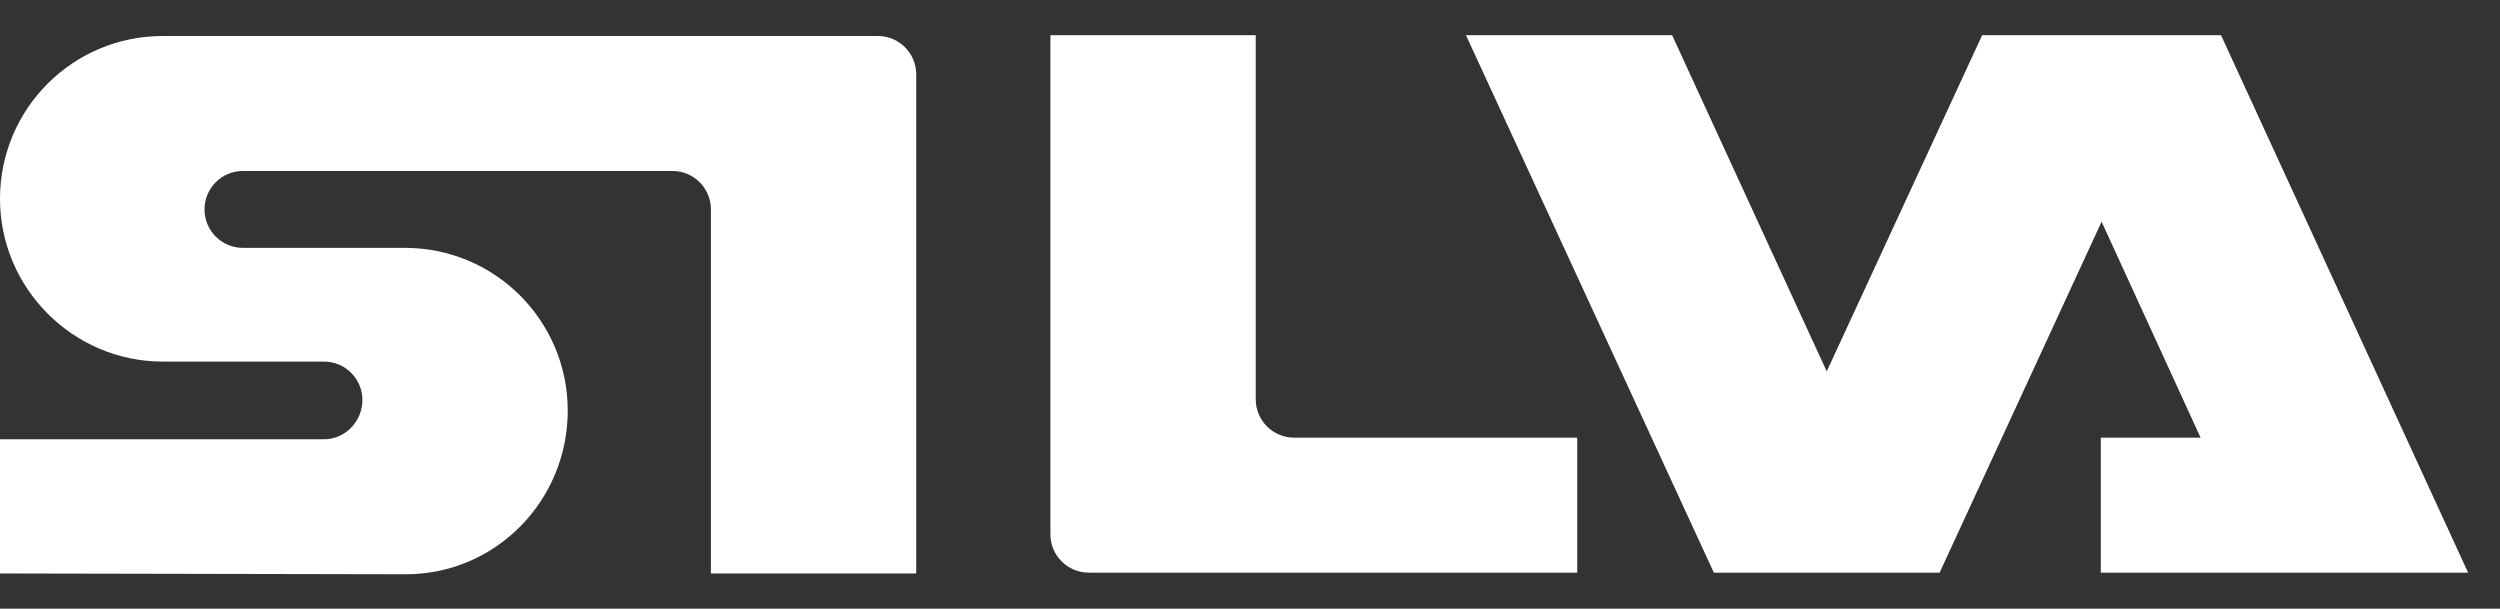
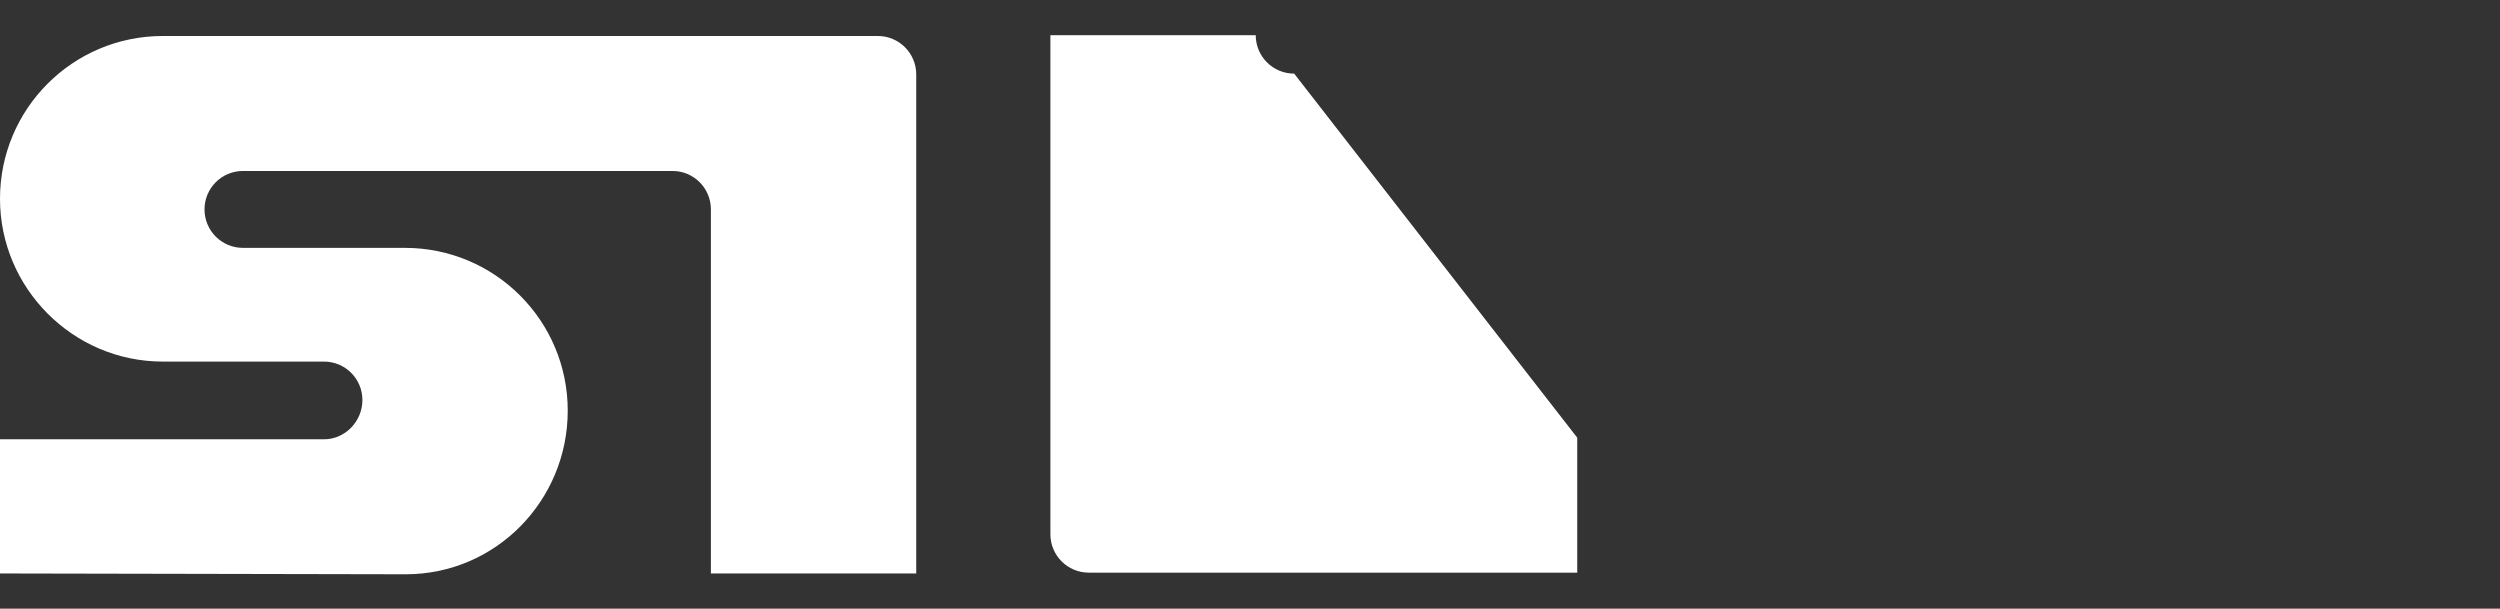
<svg xmlns="http://www.w3.org/2000/svg" version="1.1" id="Layer_1" x="0px" y="0px" viewBox="0 0 305.6 74.4" style="enable-background:new 0 0 305.6 74.4;" xml:space="preserve">
  <rect x="0" y="0" width="305.6" height="74.4" fill="#333333" stroke="none" />
  <style type="text/css">
	.st0{fill-rule:evenodd;clip-rule:evenodd;fill:#FFFFFF;}
</style>
  <g id="Artboard">
    <g id="silva-logo">
-       <path id="Fill-1" class="st0" d="M192.8,53.5V70h-59.7c-2.6,0-4.7-2.1-4.7-4.7c0,0,0,0,0,0v-61h25.1l0,44.5c0,2.6,2.1,4.7,4.7,4.7    L192.8,53.5" />
-       <path id="Fill-3" class="st0" d="M301.7,70L271.5,4.3l-29.2,0l-19,41.1L204.4,4.3h-25.2L209.5,70h27.6l19.8-42.9L269,53.5h-12.2    V70H301.7L301.7,70z" />
+       <path id="Fill-1" class="st0" d="M192.8,53.5V70h-59.7c-2.6,0-4.7-2.1-4.7-4.7c0,0,0,0,0,0v-61h25.1c0,2.6,2.1,4.7,4.7,4.7    L192.8,53.5" />
      <path id="Fill-6" class="st0" d="M0,70.1l0-16.4h39.6c2.6,0,4.7-2.2,4.7-4.8c0-2.6-2.1-4.7-4.7-4.7l0,0l-19.7,0    C8.9,44.2,0,35.2,0,24.3c0-11,8.9-19.9,19.9-19.9l87.4,0c2.6,0,4.7,2.1,4.7,4.7v61H86.9l0-44.5c0-2.6-2.1-4.7-4.7-4.7l-52.5,0    c-2.6,0-4.7,2.1-4.7,4.7c0,0,0,0,0,0c0,2.6,2.1,4.7,4.7,4.7l19.8,0c11,0,19.9,8.9,19.9,19.9c0,11-8.8,20-19.8,20L0,70.1" />
    </g>
  </g>
</svg>